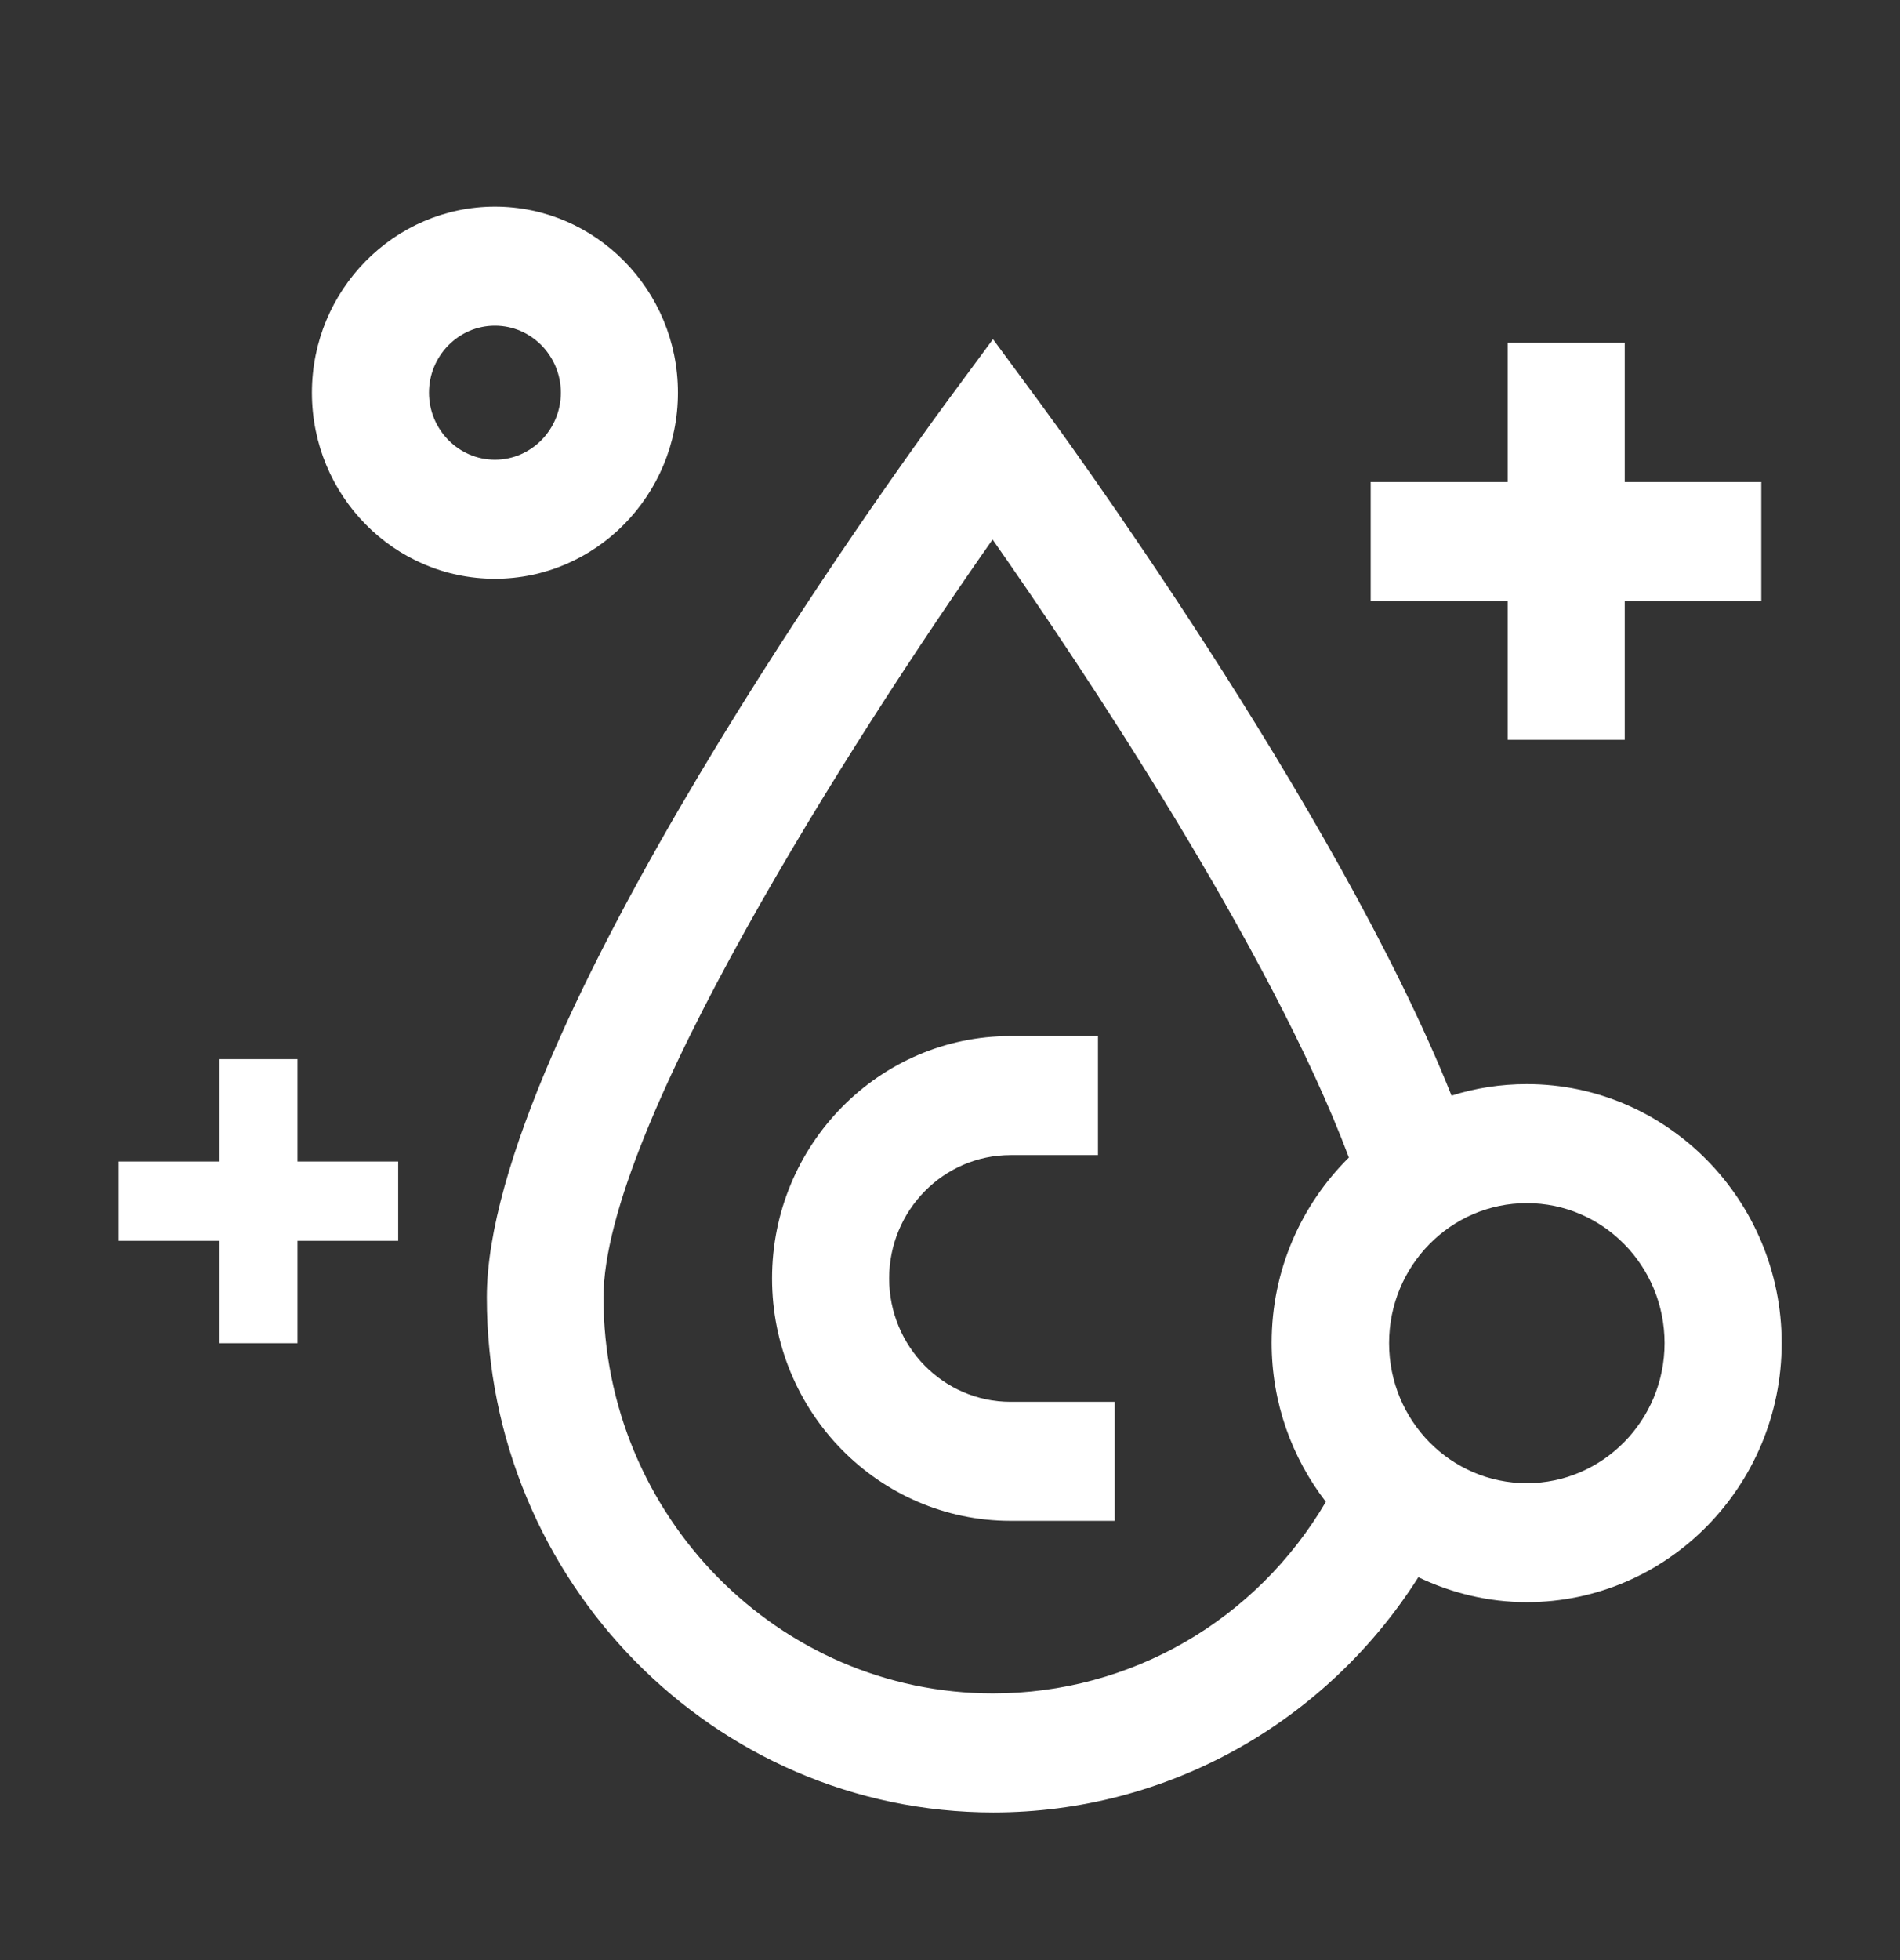
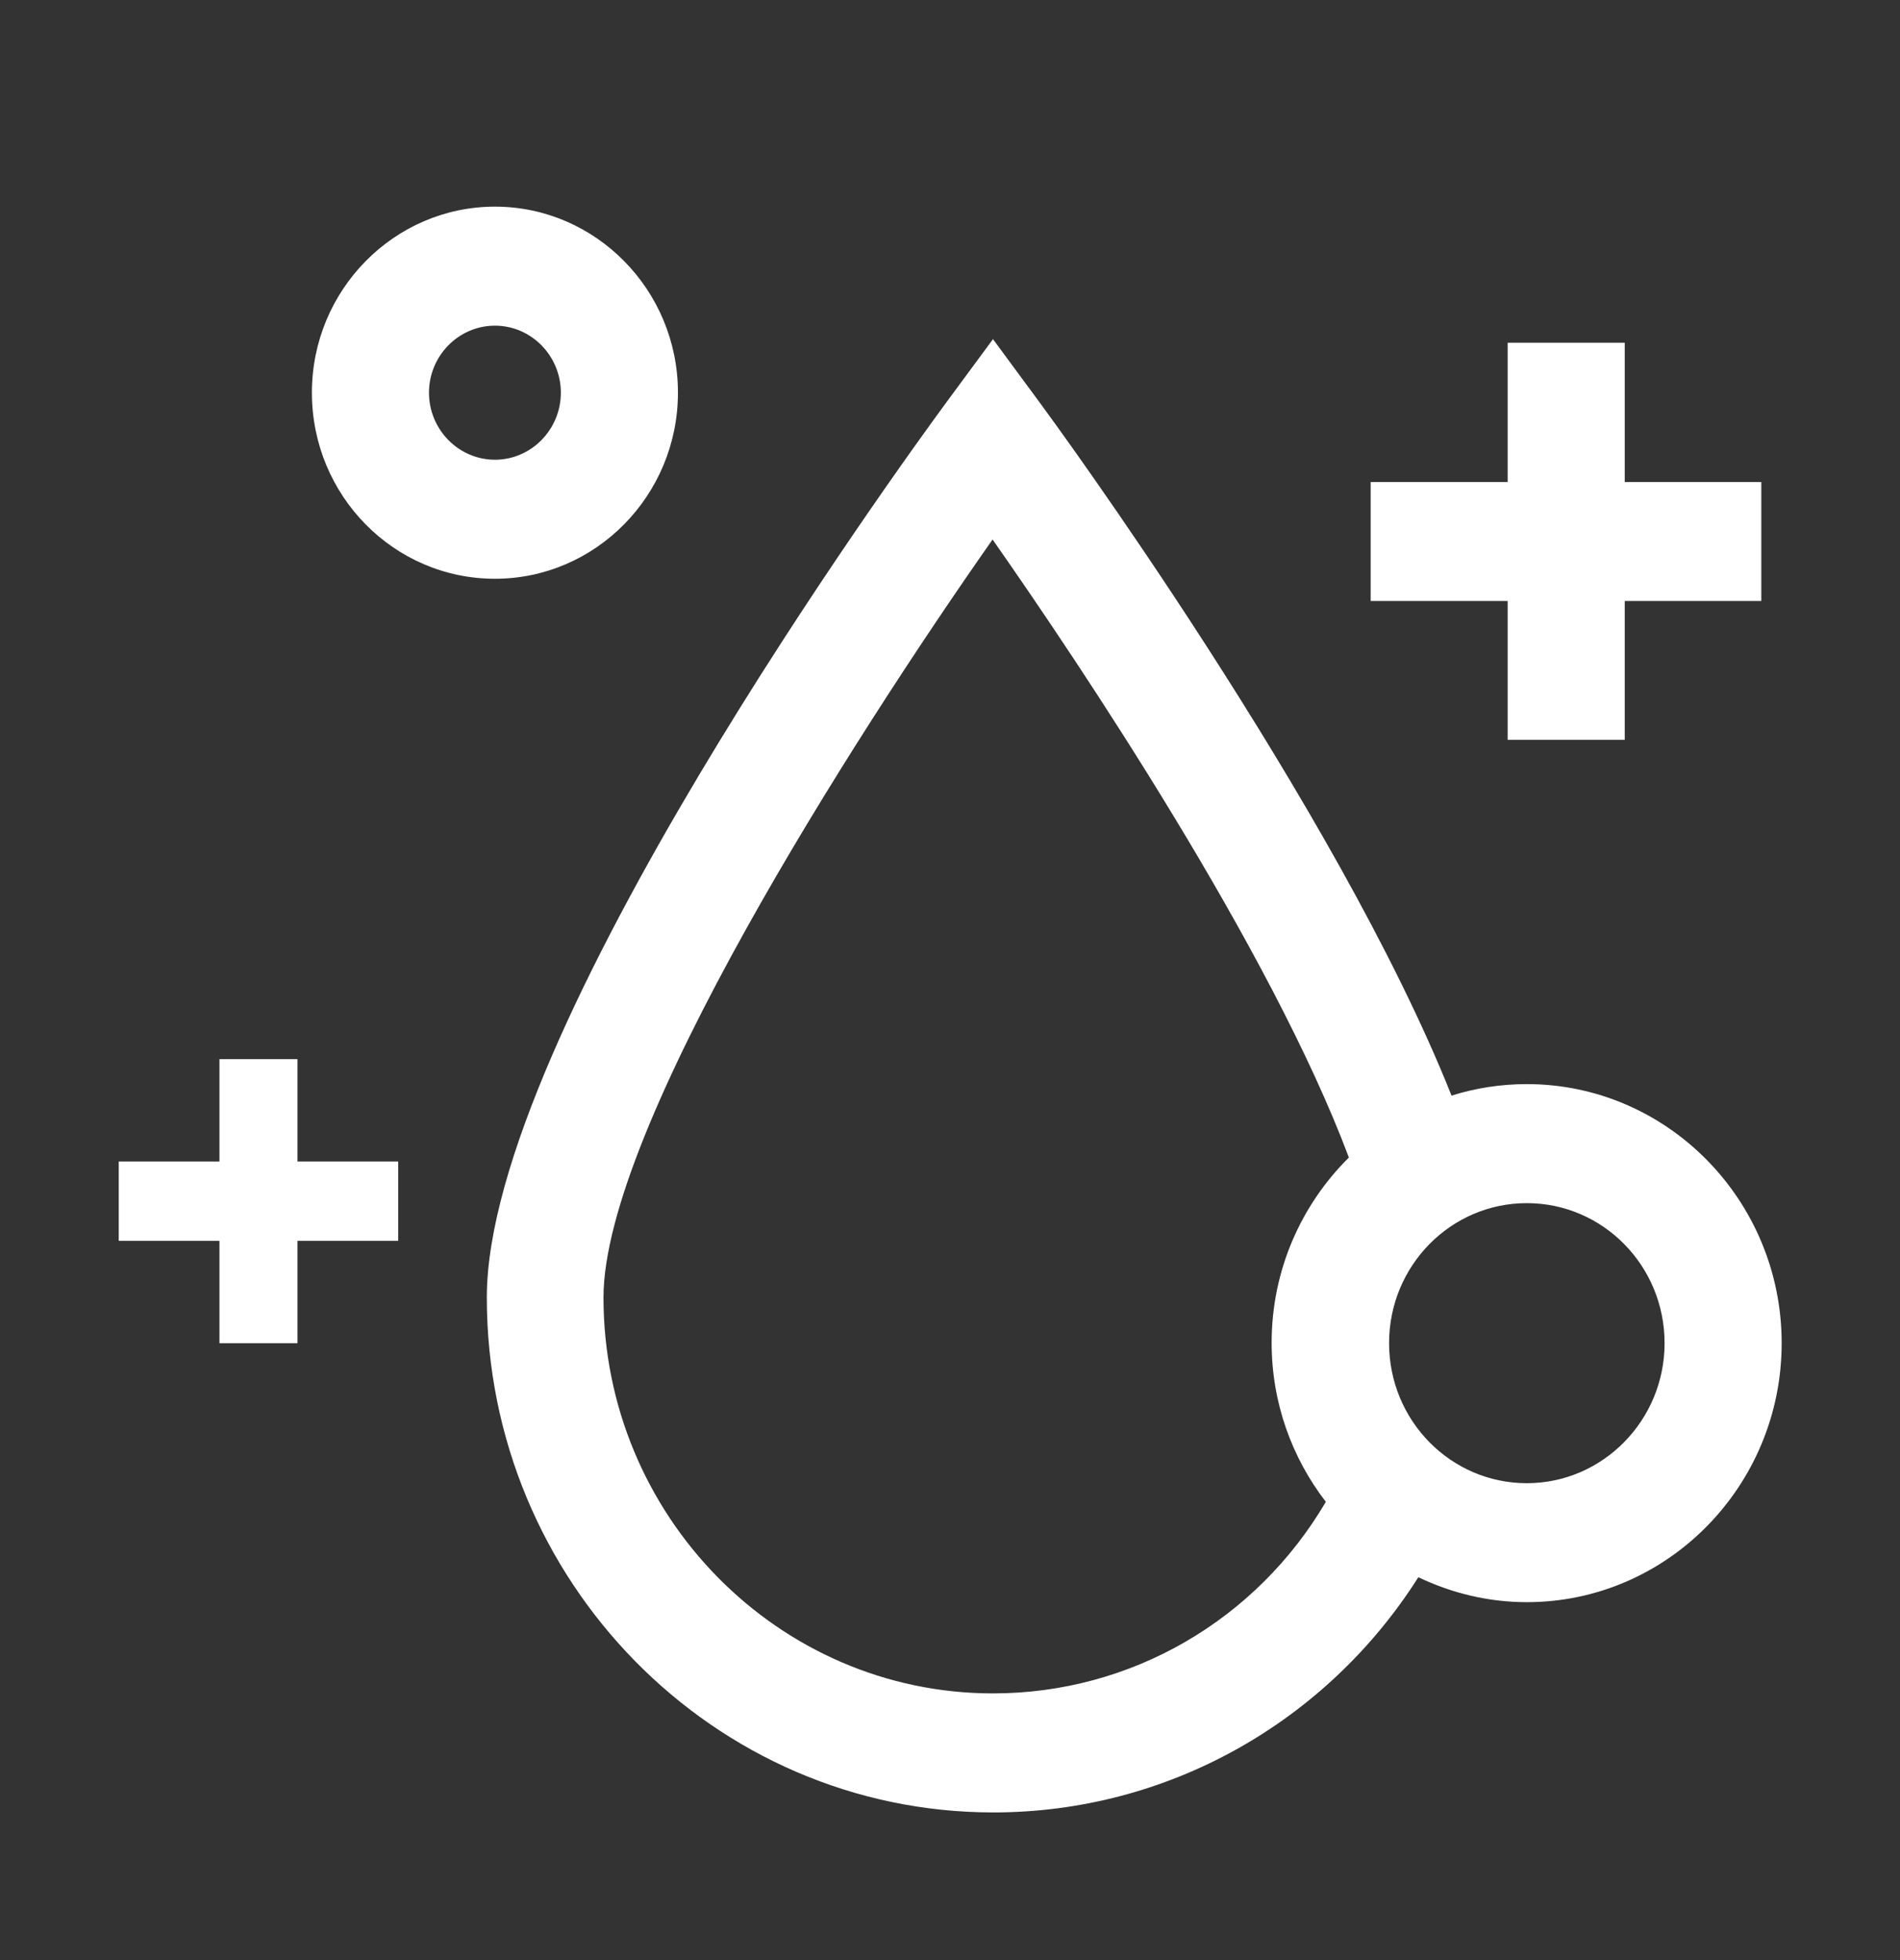
<svg xmlns="http://www.w3.org/2000/svg" id="icon-vitamins" width="32" height="33" viewBox="0 0 32 33" fill="none">
  <rect x="0" y="0" width="32" height="33" fill="#333333" stroke="none" />
-   <path d="M14.975 21.524C14.975 20.382 15.889 19.447 17.019 19.447H18.492V17.443H17.019C14.804 17.443 13.003 19.273 13.003 21.524C13.003 23.775 14.804 25.605 17.019 25.605H18.774V23.601H17.019C15.889 23.601 14.975 22.666 14.975 21.524Z" fill="#ffffff" />
  <path d="M25.392 12.456H27.364V10.118H29.664V8.115H27.364V5.77H25.392V8.115H23.085V10.118H25.392V12.456Z" fill="#ffffff" />
  <path d="M5.01 17.832H3.696V19.555H2V20.891H3.696V22.614H5.01V20.891H6.706V19.555H5.01V17.832Z" fill="#ffffff" />
  <path d="M25.715 18.252C25.275 18.252 24.848 18.319 24.447 18.446C22.514 13.591 17.729 7.072 17.512 6.779L16.724 5.71L15.935 6.779C15.146 7.854 8.199 17.411 8.199 21.845C8.199 26.62 12.024 30.514 16.73 30.514C19.662 30.514 22.337 28.998 23.888 26.554C24.447 26.821 25.064 26.974 25.715 26.974C28.081 26.974 30.007 25.017 30.007 22.613C30.007 20.209 28.081 18.252 25.715 18.252ZM16.724 28.51C13.109 28.51 10.164 25.518 10.164 21.845C10.164 19.007 14.351 12.455 16.717 9.083C18.209 11.213 21.403 15.982 22.718 19.488C21.916 20.282 21.417 21.384 21.417 22.607C21.417 23.615 21.758 24.543 22.33 25.285C21.16 27.275 19.05 28.51 16.724 28.51ZM25.715 24.971C24.433 24.971 23.395 23.916 23.395 22.613C23.395 21.311 24.433 20.256 25.715 20.256C26.997 20.256 28.035 21.311 28.035 22.613C28.035 23.916 26.99 24.971 25.715 24.971Z" fill="#ffffff" />
  <path d="M8.336 9.744C10.031 9.744 11.418 8.341 11.418 6.611C11.418 4.882 10.031 3.479 8.336 3.479C6.64 3.479 5.253 4.882 5.253 6.611C5.253 8.341 6.633 9.744 8.336 9.744ZM8.336 5.483C8.947 5.483 9.446 5.99 9.446 6.611C9.446 7.232 8.947 7.74 8.336 7.74C7.724 7.74 7.225 7.232 7.225 6.611C7.225 5.99 7.724 5.483 8.336 5.483Z" fill="#ffffff" />
</svg>